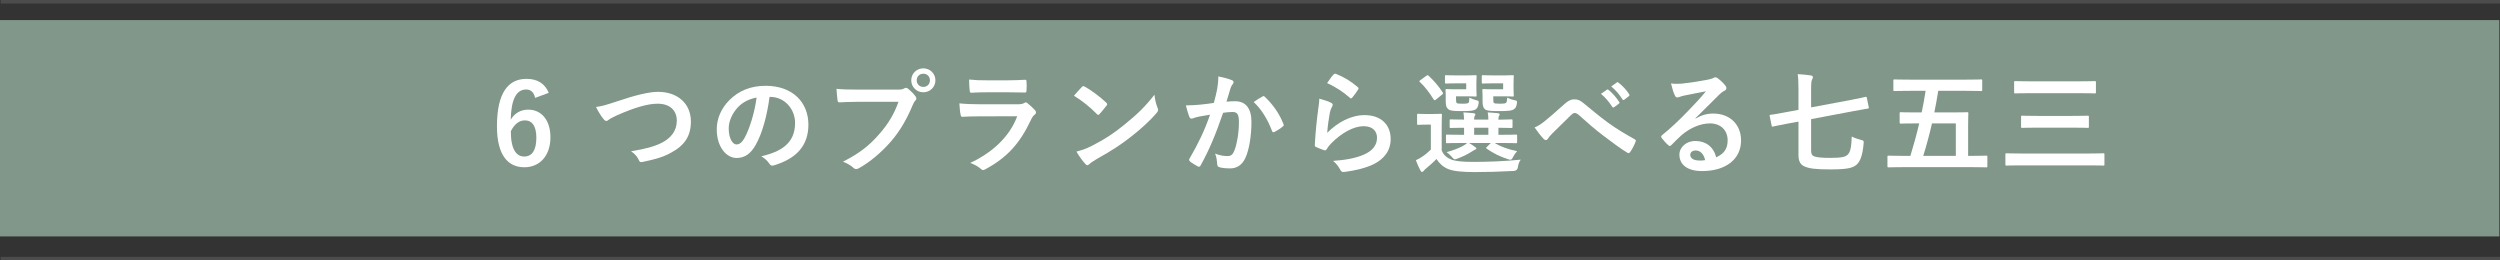
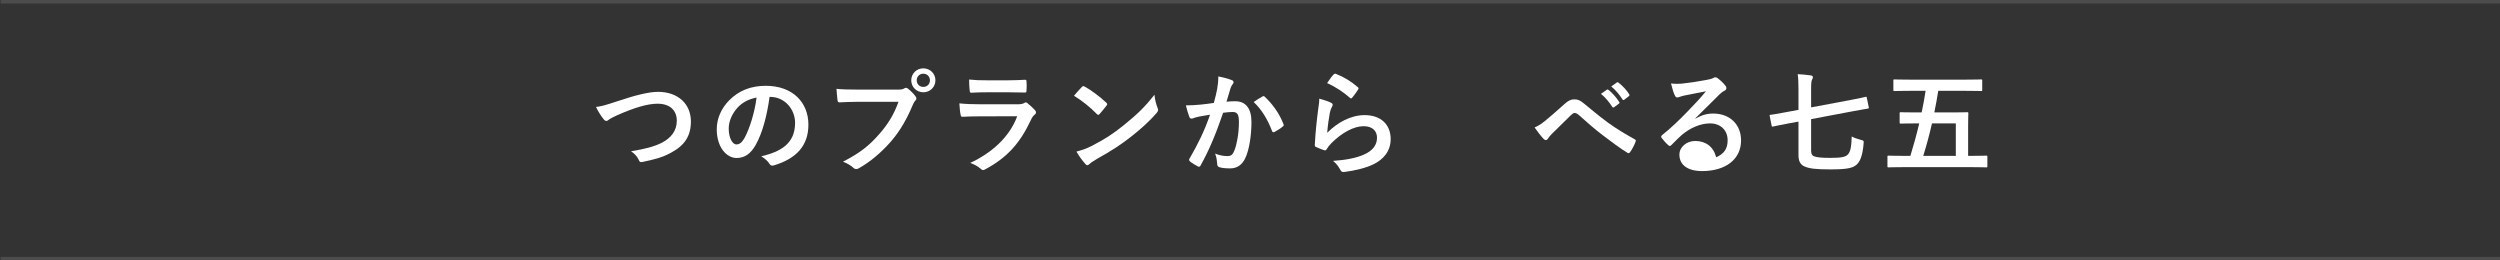
<svg xmlns="http://www.w3.org/2000/svg" id="_レイヤー_2" data-name="レイヤー_2" width="670.18" height="69.8" viewBox="0 0 670.18 69.8">
  <rect x="0" y="0" width="670.18" height="69.8" fill="#333333" stroke="none" />
  <defs>
    <style>
      .cls-1 {
        fill: #fff;
      }

      .cls-2 {
        fill: #809789;
      }

      .cls-3 {
        fill: none;
        stroke: #4c4c4c;
        stroke-miterlimit: 10;
        stroke-width: .94px;
      }
    </style>
  </defs>
  <g id="_画像" data-name="画像">
    <g>
-       <rect class="cls-2" y="5.38" width="670" height="58" />
      <line class="cls-3" x1="670.18" y1=".47" x2=".18" y2=".47" />
      <line class="cls-3" x1="670.18" y1="69.33" x2=".18" y2="69.33" />
      <g>
-         <path class="cls-1" d="M143.45,26.24c-.36-1.68-1.32-2.25-2.4-2.25-2.73,0-4.02,2.85-4.14,8.1,1.05-1.8,2.76-2.7,4.68-2.7,3.54,0,5.97,2.79,5.97,7.41,0,4.95-2.88,8.04-6.99,8.04-4.41,0-7.35-3.24-7.35-10.98,0-9.06,3.06-12.72,7.92-12.72,3.03,0,4.95,1.32,5.97,3.75l-3.66,1.35ZM140.54,41.96c2.1,0,3.24-1.71,3.24-5.04,0-3.06-1.08-4.65-3.09-4.65-1.5,0-2.82,1.02-3.75,2.91,0,4.83,1.44,6.78,3.6,6.78Z" />
        <path class="cls-1" d="M165.59,27.11c4.62-1.56,8.37-2.49,10.8-2.49,5.37,0,8.82,3.24,8.82,7.95,0,3.93-1.71,6.42-5.28,8.34-2.52,1.41-4.86,1.89-7.62,2.49-.6.12-.84.09-1.05-.48-.36-.84-1.11-1.74-2.1-2.37,3.96-.66,6.09-1.23,8.13-2.22,2.55-1.29,4.14-3.21,4.14-5.97s-1.83-4.56-5.16-4.56c-2.7,0-6.27,1.08-10.83,3.09-.96.48-1.71.81-2.07,1.08-.42.36-.66.45-.81.45-.3,0-.54-.18-.87-.63-.54-.66-1.29-1.83-1.92-3.12,1.32-.15,2.43-.42,5.82-1.56Z" />
        <path class="cls-1" d="M206.3,25.97c-.69,5.1-1.95,9.78-3.75,12.93-1.29,2.25-2.85,3.45-5.1,3.45-2.64,0-5.31-2.82-5.31-7.71,0-2.88,1.23-5.64,3.39-7.8,2.52-2.52,5.7-3.84,9.75-3.84,7.2,0,11.43,4.44,11.43,10.41,0,5.58-3.15,9.09-9.24,10.92-.63.18-.9.06-1.29-.54-.33-.51-.96-1.2-2.1-1.89,5.07-1.2,9.06-3.3,9.06-8.97,0-3.57-2.7-6.96-6.72-6.96h-.12ZM197.69,28.88c-1.44,1.62-2.34,3.63-2.34,5.55,0,2.76,1.11,4.29,2.04,4.29.78,0,1.44-.39,2.25-1.83,1.32-2.43,2.67-6.75,3.18-10.74-2.1.42-3.78,1.26-5.13,2.73Z" />
        <path class="cls-1" d="M230.03,27.29c-1.95,0-3.66.09-4.95.15-.39.03-.51-.18-.57-.6-.09-.6-.21-2.16-.27-3.03,1.35.15,2.94.21,5.76.21h10.71c.9,0,1.23-.06,1.65-.3.18-.12.36-.18.51-.18.18,0,.36.06.51.21.78.63,1.53,1.35,2.04,2.07.15.21.24.39.24.6,0,.18-.09.36-.3.57-.27.27-.42.57-.69,1.17-1.47,3.54-3.3,6.84-5.82,9.75-2.58,2.94-5.49,5.43-8.52,7.14-.27.18-.54.27-.81.27-.24,0-.51-.09-.75-.33-.69-.66-1.68-1.2-2.79-1.65,4.38-2.22,7.05-4.29,9.81-7.5,2.34-2.67,3.87-5.22,5.07-8.55h-10.83ZM250.76,21.53c0,1.8-1.44,3.21-3.24,3.21s-3.24-1.41-3.24-3.21,1.44-3.21,3.24-3.21,3.24,1.41,3.24,3.21ZM245.75,21.53c0,1.02.75,1.77,1.77,1.77s1.77-.75,1.77-1.77-.75-1.77-1.77-1.77-1.77.75-1.77,1.77Z" />
        <path class="cls-1" d="M262.46,31.19c-1.5,0-3,.03-4.5.12-.27,0-.39-.18-.45-.57-.18-.75-.24-1.86-.33-3.03,1.71.18,3.54.24,5.52.24h10.29c.51,0,1.11-.06,1.59-.33.15-.12.27-.18.39-.18.15,0,.3.09.45.21.72.57,1.53,1.32,2.01,1.86.21.21.3.42.3.63,0,.18-.09.39-.33.57-.48.39-.69.72-1.02,1.41-3,6.39-6.45,10.14-12.24,13.26-.24.12-.42.21-.6.21-.21,0-.42-.12-.66-.36-.81-.72-1.77-1.17-2.79-1.56,5.55-2.58,10.44-6.72,12.6-12.51l-10.23.03ZM264.47,24.74c-1.35,0-2.85.03-4.11.12-.3,0-.39-.18-.42-.66-.09-.63-.15-1.95-.15-2.88,1.83.18,2.73.21,4.92.21h5.4c1.95,0,3.54-.09,4.71-.15.27,0,.36.15.36.48.06.75.06,1.59,0,2.34,0,.51-.09.63-.54.6-.99,0-2.4-.06-4.23-.06h-5.94Z" />
        <path class="cls-1" d="M290,23.33c.12-.15.27-.24.42-.24.12,0,.24.06.39.15,1.53.81,4.02,2.64,5.73,4.26.18.18.27.3.27.42s-.06.24-.18.39c-.45.6-1.44,1.8-1.86,2.25-.15.15-.24.24-.36.24s-.24-.09-.39-.24c-1.8-1.86-3.96-3.57-6.12-4.89.66-.81,1.53-1.74,2.1-2.34ZM292.61,39.14c3.66-1.89,5.61-3.15,8.64-5.58,3.66-2.97,5.67-4.89,8.22-8.16.18,1.5.45,2.52.84,3.51.09.21.15.39.15.57,0,.27-.15.51-.48.9-1.59,1.86-4.17,4.26-6.9,6.36-2.49,1.95-5.01,3.63-9.06,5.88-1.35.81-1.74,1.11-2.01,1.38-.18.18-.36.3-.54.3-.15,0-.33-.12-.51-.33-.75-.84-1.68-2.07-2.4-3.33,1.53-.42,2.46-.69,4.05-1.5Z" />
        <path class="cls-1" d="M326.3,23.81c.15-.9.3-2.07.3-3.33,1.56.33,2.4.54,3.6.99.3.09.48.33.48.6,0,.15-.06.3-.21.45-.3.39-.45.72-.6,1.14-.39,1.23-.69,2.34-1.08,3.6.81-.09,1.71-.12,2.34-.12,2.82,0,4.35,1.92,4.35,5.55s-.6,7.47-1.62,9.63c-.87,1.92-2.31,2.82-4.05,2.82-1.44,0-2.31-.12-2.97-.33-.36-.12-.54-.39-.54-.84-.09-.96-.15-1.8-.57-2.79,1.35.51,2.37.66,3.3.66.99,0,1.44-.36,1.92-1.59.63-1.68,1.17-4.53,1.17-7.44,0-2.13-.39-2.79-1.71-2.79-.72,0-1.65.09-2.52.21-1.98,5.76-3.69,9.9-6.03,14.1-.18.39-.42.45-.78.27-.54-.27-1.71-.99-2.07-1.32-.15-.15-.24-.27-.24-.45,0-.09.03-.21.12-.33,2.4-4.17,3.96-7.35,5.49-11.76-1.17.18-2.13.36-2.94.51-.78.15-1.26.33-1.65.48-.42.15-.78.09-.96-.39-.27-.69-.6-1.77-.93-3.09,1.32,0,2.64-.09,3.96-.21,1.26-.12,2.37-.27,3.54-.45.48-1.71.69-2.76.9-3.78ZM338.51,25.82c.21-.12.36-.06.57.15,2.04,1.92,3.87,4.41,4.98,7.29.12.27.09.42-.12.6-.51.48-1.65,1.2-2.25,1.5-.3.15-.6.12-.69-.24-1.2-3.15-2.76-5.73-4.92-7.77.75-.51,1.62-1.11,2.43-1.53Z" />
        <path class="cls-1" d="M356.78,27.53c.33.15.48.33.48.57,0,.15-.06.3-.15.45-.27.48-.48,1.02-.6,1.59-.3,1.53-.6,3.75-.72,5.46,2.76-2.79,6.36-4.74,10.02-4.74,4.38,0,6.99,2.55,6.99,6.42,0,3.27-1.95,5.43-4.53,6.72-2.01,1.02-5.1,1.74-7.68,2.07-.66.09-.93.06-1.2-.39-.57-1.02-1.11-1.83-2.04-2.55,3.36-.21,6.24-.78,8.25-1.68,2.43-1.05,3.54-2.61,3.54-4.53,0-1.62-1.02-3.09-3.6-3.09s-5.82,1.71-8.64,4.56c-.54.54-.93,1.05-1.29,1.65-.18.3-.3.3-.69.21-.69-.24-1.41-.51-2.04-.81-.3-.12-.42-.18-.42-.6.18-3.48.57-7.02.93-9.69.12-.9.27-1.68.27-2.7,1.17.33,2.43.69,3.12,1.08ZM357.53,19.94c.15-.15.33-.24.57-.15,2.22.87,4.08,2.01,5.88,3.57.15.12.21.21.21.33,0,.09-.06.21-.15.36-.39.63-1.02,1.5-1.53,2.1-.12.15-.24.24-.33.24-.12,0-.21-.06-.36-.21-1.68-1.47-3.69-2.85-6.06-3.9.72-1.08,1.29-1.86,1.77-2.34Z" />
-         <path class="cls-1" d="M386.48,40.34c.6,1.41,1.53,2.04,2.79,2.52,1.11.36,2.94.54,5.55.54,3.87,0,8.34-.15,12.84-.6-.45.63-.66,1.29-.75,2.01q-.15.96-1.11,1.02c-3.81.21-7.38.3-10.5.3s-5.64-.21-7.08-.81c-1.38-.57-2.34-1.47-3.15-2.7-.78.84-1.71,1.65-2.79,2.55-.3.27-.48.42-.63.63-.15.21-.27.3-.42.3-.18,0-.33-.15-.45-.39-.42-.78-.81-1.68-1.23-2.76.75-.36,1.17-.57,1.77-.99.78-.51,1.53-1.17,2.25-1.86v-6.69h-1.23c-1.56,0-1.95.06-2.1.06-.33,0-.36-.03-.36-.36v-2.28c0-.3.03-.33.36-.33.15,0,.54.06,2.1.06h1.68c1.56,0,2.04-.06,2.19-.06.3,0,.33.03.33.33,0,.18-.06,1.05-.06,2.91v6.6ZM384.98,26.66c-.18.15-.3.21-.39.21s-.18-.06-.27-.21c-1.11-1.8-2.34-3.42-3.69-4.68-.24-.21-.18-.27.15-.51l1.53-1.11c.36-.24.42-.27.66-.06,1.38,1.29,2.67,2.76,3.78,4.47.15.24.15.33-.18.6l-1.59,1.29ZM390.29,22.34c-1.83,0-2.43.06-2.61.06-.3,0-.33-.03-.33-.33v-1.59c0-.3.03-.33.33-.33.18,0,.78.06,2.61.06h3.06c1.44,0,1.95-.06,2.13-.06.33,0,.36.03.36.33,0,.18-.06.69-.06,1.92v1.26c0,1.2.06,1.74.06,1.92,0,.27-.03.3-.36.3-.18,0-.69-.06-2.13-.06h-3.03v.75c0,.69.06.9.18,1.02.21.18.54.21,1.53.21,1.08,0,1.44-.06,1.65-.27.18-.21.18-.63.21-1.35.6.3,1.2.51,1.98.72.57.15.6.18.48.96-.12.69-.3,1.05-.63,1.35-.54.48-1.53.57-3.81.57s-3.15-.09-3.63-.48c-.57-.45-.72-1.02-.72-2.28v-1.62c0-.63-.06-.99-.06-1.2,0-.3.03-.33.36-.33.18,0,.72.06,1.95.06h3.24v-1.59h-2.76ZM392.09,38.33c-2.94,0-3.96.06-4.14.06-.3,0-.33-.03-.33-.36v-1.62c0-.3.03-.33.33-.33.18,0,1.2.06,4.14.06h.39v-1.89c-2.46,0-3.36.06-3.51.06-.33,0-.36-.03-.36-.36v-1.62c0-.3.03-.33.36-.33.15,0,1.05.06,3.51.06-.03-.81-.09-1.32-.18-1.92,1.08.06,1.71.09,2.73.21.27.03.48.15.48.3,0,.18-.06.24-.18.45-.15.3-.15.51-.15.96h3.81c0-.87-.06-1.38-.18-1.92,1.08.06,1.74.09,2.73.21.3.03.48.15.48.33s-.06.24-.18.45c-.15.24-.15.51-.15.9v.06c2.37-.03,3.24-.09,3.42-.09.33,0,.36.03.36.33v1.62c0,.33-.03.36-.36.36-.18,0-1.05-.03-3.42-.06v1.89h.54c2.94,0,3.96-.06,4.14-.06.3,0,.33.03.33.33v1.62c0,.33-.03.36-.33.36-.18,0-1.2-.06-4.14-.06h-1.56c1.53.93,3.39,1.65,6.03,2.19-.42.45-.81,1.02-1.08,1.56-.27.54-.45.75-.75.75-.15,0-.39-.09-.69-.18-2.04-.66-3.81-1.53-5.64-2.79-.24-.18-.18-.24.09-.51l1.02-1.02h-5.82c.54.33,1.05.66,1.53,1.02.3.21.42.3.42.45s-.15.27-.39.33c-.21.06-.6.39-.96.57-.96.63-2.31,1.29-3.69,1.8-.33.12-.54.21-.72.21-.27,0-.45-.21-.84-.66-.39-.48-.87-.9-1.38-1.26,1.8-.51,3.3-1.08,4.35-1.65.39-.21.78-.48,1.17-.81h-1.23ZM398.99,36.14v-1.89h-3.81v1.89h3.81ZM400.16,22.34c-1.86,0-2.4.06-2.58.06-.33,0-.36-.03-.36-.33v-1.59c0-.3.03-.33.36-.33.18,0,.72.06,2.58.06h3.18c1.41,0,1.95-.06,2.13-.06.3,0,.33.03.33.33,0,.18-.06.69-.06,1.92v1.26c0,1.2.06,1.74.06,1.92,0,.27-.03.3-.33.3-.18,0-.72-.06-2.13-.06h-3.03v.78c0,.69.03.84.18.99.18.15.51.21,1.62.21.93,0,1.44-.06,1.62-.24.21-.18.27-.63.3-1.38.57.3,1.35.57,2.01.69.69.12.69.21.57,1.02-.12.69-.3,1.02-.63,1.29-.57.51-1.71.6-4.11.6s-3.3-.09-3.78-.48c-.51-.45-.66-1.02-.66-2.28v-1.62c0-.63-.06-.99-.06-1.2,0-.3.03-.33.33-.33.21,0,.72.06,2.01.06h3.24v-1.59h-2.79Z" />
        <path class="cls-1" d="M414.02,32.54c.99-.78,3.15-2.64,5.37-4.65.99-.9,1.74-1.26,2.61-1.26,1.02,0,1.59.27,2.61,1.11,2.25,1.8,3.54,3,6.48,5.16,2.67,1.92,4.74,3.09,7.08,4.41.3.12.45.36.3.63-.33.9-.9,2.04-1.47,2.82-.15.21-.27.3-.39.3s-.24-.03-.42-.15c-1.44-.84-4.71-3.24-6.48-4.62-2.16-1.62-4.32-3.54-6.3-5.31-.57-.54-.96-.69-1.32-.69-.33,0-.63.27-1.02.63-1.47,1.47-3.63,3.54-5.04,4.95-.6.63-.84.93-1.08,1.32-.15.24-.33.36-.54.36s-.39-.09-.57-.27c-.63-.63-1.74-2.07-2.46-3.12.9-.36,1.65-.84,2.64-1.62ZM430.76,24.05c.15-.12.27-.09.45.06.93.72,2.01,1.92,2.85,3.21.12.18.12.33-.09.48l-1.26.93c-.21.15-.36.12-.51-.09-.9-1.38-1.86-2.52-3.03-3.48l1.59-1.11ZM433.43,22.1c.18-.12.27-.09.45.06,1.11.84,2.19,2.04,2.85,3.09.12.18.15.36-.09.54l-1.2.93c-.24.18-.39.09-.51-.09-.81-1.29-1.77-2.43-3-3.45l1.5-1.08Z" />
-         <path class="cls-1" d="M454.52,31.79c1.68-.96,3.09-1.35,4.77-1.35,4.38,0,7.44,2.88,7.44,7.2,0,5.01-4.05,8.22-10.47,8.22-3.78,0-6.06-1.62-6.06-4.41,0-2.01,1.89-3.66,4.23-3.66,2.82,0,4.89,1.5,5.64,4.38,2.1-.96,3.06-2.28,3.06-4.56,0-2.73-1.92-4.53-4.71-4.53-2.49,0-5.25,1.11-7.68,3.18-.87.78-1.71,1.65-2.61,2.55-.21.21-.36.33-.51.33-.12,0-.27-.09-.45-.27-.63-.54-1.29-1.32-1.77-1.95-.18-.24-.09-.45.15-.69,2.34-1.89,4.41-3.81,7.11-6.63,1.86-1.92,3.27-3.42,4.65-5.13-1.8.33-3.93.75-5.79,1.14-.39.09-.78.18-1.26.36-.15.06-.45.15-.6.15-.3,0-.51-.15-.66-.51-.36-.69-.63-1.53-1.05-3.24.9.12,1.89.12,2.79.06,1.83-.18,4.47-.57,6.81-1.02.75-.15,1.35-.3,1.65-.45.15-.09.42-.24.57-.24.3,0,.48.09.69.24.9.69,1.5,1.29,2.01,1.92.24.27.33.48.33.72,0,.3-.18.57-.51.72-.51.24-.75.45-1.32.96-2.19,2.13-4.2,4.23-6.48,6.42l.03.09ZM454.55,40.34c-.87,0-1.44.51-1.44,1.14,0,.93.81,1.56,2.61,1.56.54,0,.93-.03,1.38-.12-.39-1.65-1.29-2.58-2.55-2.58Z" />
+         <path class="cls-1" d="M454.52,31.79c1.68-.96,3.09-1.35,4.77-1.35,4.38,0,7.44,2.88,7.44,7.2,0,5.01-4.05,8.22-10.47,8.22-3.78,0-6.06-1.62-6.06-4.41,0-2.01,1.89-3.66,4.23-3.66,2.82,0,4.89,1.5,5.64,4.38,2.1-.96,3.06-2.28,3.06-4.56,0-2.73-1.92-4.53-4.71-4.53-2.49,0-5.25,1.11-7.68,3.18-.87.78-1.71,1.65-2.61,2.55-.21.21-.36.33-.51.33-.12,0-.27-.09-.45-.27-.63-.54-1.29-1.32-1.77-1.95-.18-.24-.09-.45.15-.69,2.34-1.89,4.41-3.81,7.11-6.63,1.86-1.92,3.27-3.42,4.65-5.13-1.8.33-3.93.75-5.79,1.14-.39.09-.78.18-1.26.36-.15.06-.45.15-.6.15-.3,0-.51-.15-.66-.51-.36-.69-.63-1.53-1.05-3.24.9.12,1.89.12,2.79.06,1.83-.18,4.47-.57,6.81-1.02.75-.15,1.35-.3,1.65-.45.15-.09.42-.24.57-.24.3,0,.48.09.69.24.9.69,1.5,1.29,2.01,1.92.24.27.33.48.33.72,0,.3-.18.57-.51.72-.51.24-.75.45-1.32.96-2.19,2.13-4.2,4.23-6.48,6.42l.03.09ZM454.55,40.34Z" />
        <path class="cls-1" d="M485.51,31.94v8.46c0,.96.36,1.41.96,1.56.69.21,1.71.36,4.14.36,2.94,0,4.05-.21,4.71-.87.69-.66.99-1.95,1.08-4.86.57.33,1.59.69,2.43.9.81.21.81.24.75,1.02-.27,3.18-.93,4.8-1.92,5.67-1.05.87-2.49,1.23-7.02,1.23-4.02,0-5.55-.24-6.72-.72-.9-.33-1.8-1.02-1.8-3.06v-9.03l-3.12.57c-2.55.48-3.39.69-3.69.75-.3.06-.33.03-.39-.27l-.51-2.52c-.06-.3-.03-.33.27-.36.33-.03,1.17-.15,3.72-.63l3.72-.69v-5.55c0-1.8-.06-3.09-.21-4.02,1.17.06,2.52.18,3.45.33.39.06.63.21.63.45s-.09.42-.21.66c-.18.3-.27.87-.27,2.46v5.01l10.86-2.04c2.52-.48,3.42-.72,3.72-.78.27-.06.3-.03.36.3l.51,2.46c.06.3.03.33-.27.39-.3.06-1.2.18-3.75.66l-11.43,2.16Z" />
        <path class="cls-1" d="M511.94,24.35c-2.91,0-3.87.06-4.05.06-.3,0-.33-.03-.33-.33v-2.46c0-.3.03-.33.33-.33.18,0,1.14.06,4.05.06h15.06c2.85,0,3.84-.06,4.02-.06.33,0,.36.03.36.33v2.46c0,.3-.03.33-.36.33-.18,0-1.17-.06-4.02-.06h-7.41c-.3,1.92-.66,3.87-1.05,5.79h4.68c2.88,0,3.9-.06,4.08-.06.33,0,.36.03.36.33,0,.18-.06,1.2-.06,3.36v8.01h1.11c2.64,0,3.57-.06,3.75-.06.27,0,.3.03.3.33v2.49c0,.3-.03.33-.3.33-.18,0-1.11-.06-3.75-.06h-18.69c-2.64,0-3.57.06-3.75.06-.27,0-.3-.03-.3-.33v-2.49c0-.3.03-.33.3-.33.18,0,1.11.06,3.75.06h2.1c.87-2.82,1.68-5.76,2.37-8.7h-.84c-2.91,0-3.9.06-4.08.06-.3,0-.33-.03-.33-.36v-2.37c0-.3.03-.33.33-.33.18,0,1.17.06,4.08.06h1.5c.42-1.95.75-3.9,1.05-5.79h-4.26ZM517.91,33.08c-.66,2.91-1.44,5.82-2.34,8.7h8.73v-8.7h-6.39Z" />
-         <path class="cls-1" d="M541.7,44.33c-2.67,0-3.6.06-3.78.06-.3,0-.33-.03-.33-.33v-2.64c0-.3.03-.33.33-.33.18,0,1.11.06,3.78.06h18.36c2.67,0,3.57-.06,3.75-.06.3,0,.33.03.33.33v2.64c0,.3-.03.33-.33.33-.18,0-1.08-.06-3.75-.06h-18.36ZM544.34,24.98c-2.91,0-3.9.06-4.08.06-.3,0-.33-.03-.33-.33v-2.64c0-.3.03-.33.33-.33.18,0,1.17.06,4.08.06h13.08c2.91,0,3.9-.06,4.08-.06.33,0,.36.03.36.33v2.64c0,.3-.03.33-.36.33-.18,0-1.17-.06-4.08-.06h-13.08ZM546.2,34.22c-2.88,0-3.9.06-4.08.06-.3,0-.33-.03-.33-.33v-2.61c0-.3.03-.33.33-.33.18,0,1.2.06,4.08.06h9.36c2.88,0,3.9-.06,4.08-.06.3,0,.33.03.33.33v2.61c0,.3-.03.33-.33.33-.18,0-1.2-.06-4.08-.06h-9.36Z" />
      </g>
    </g>
  </g>
</svg>